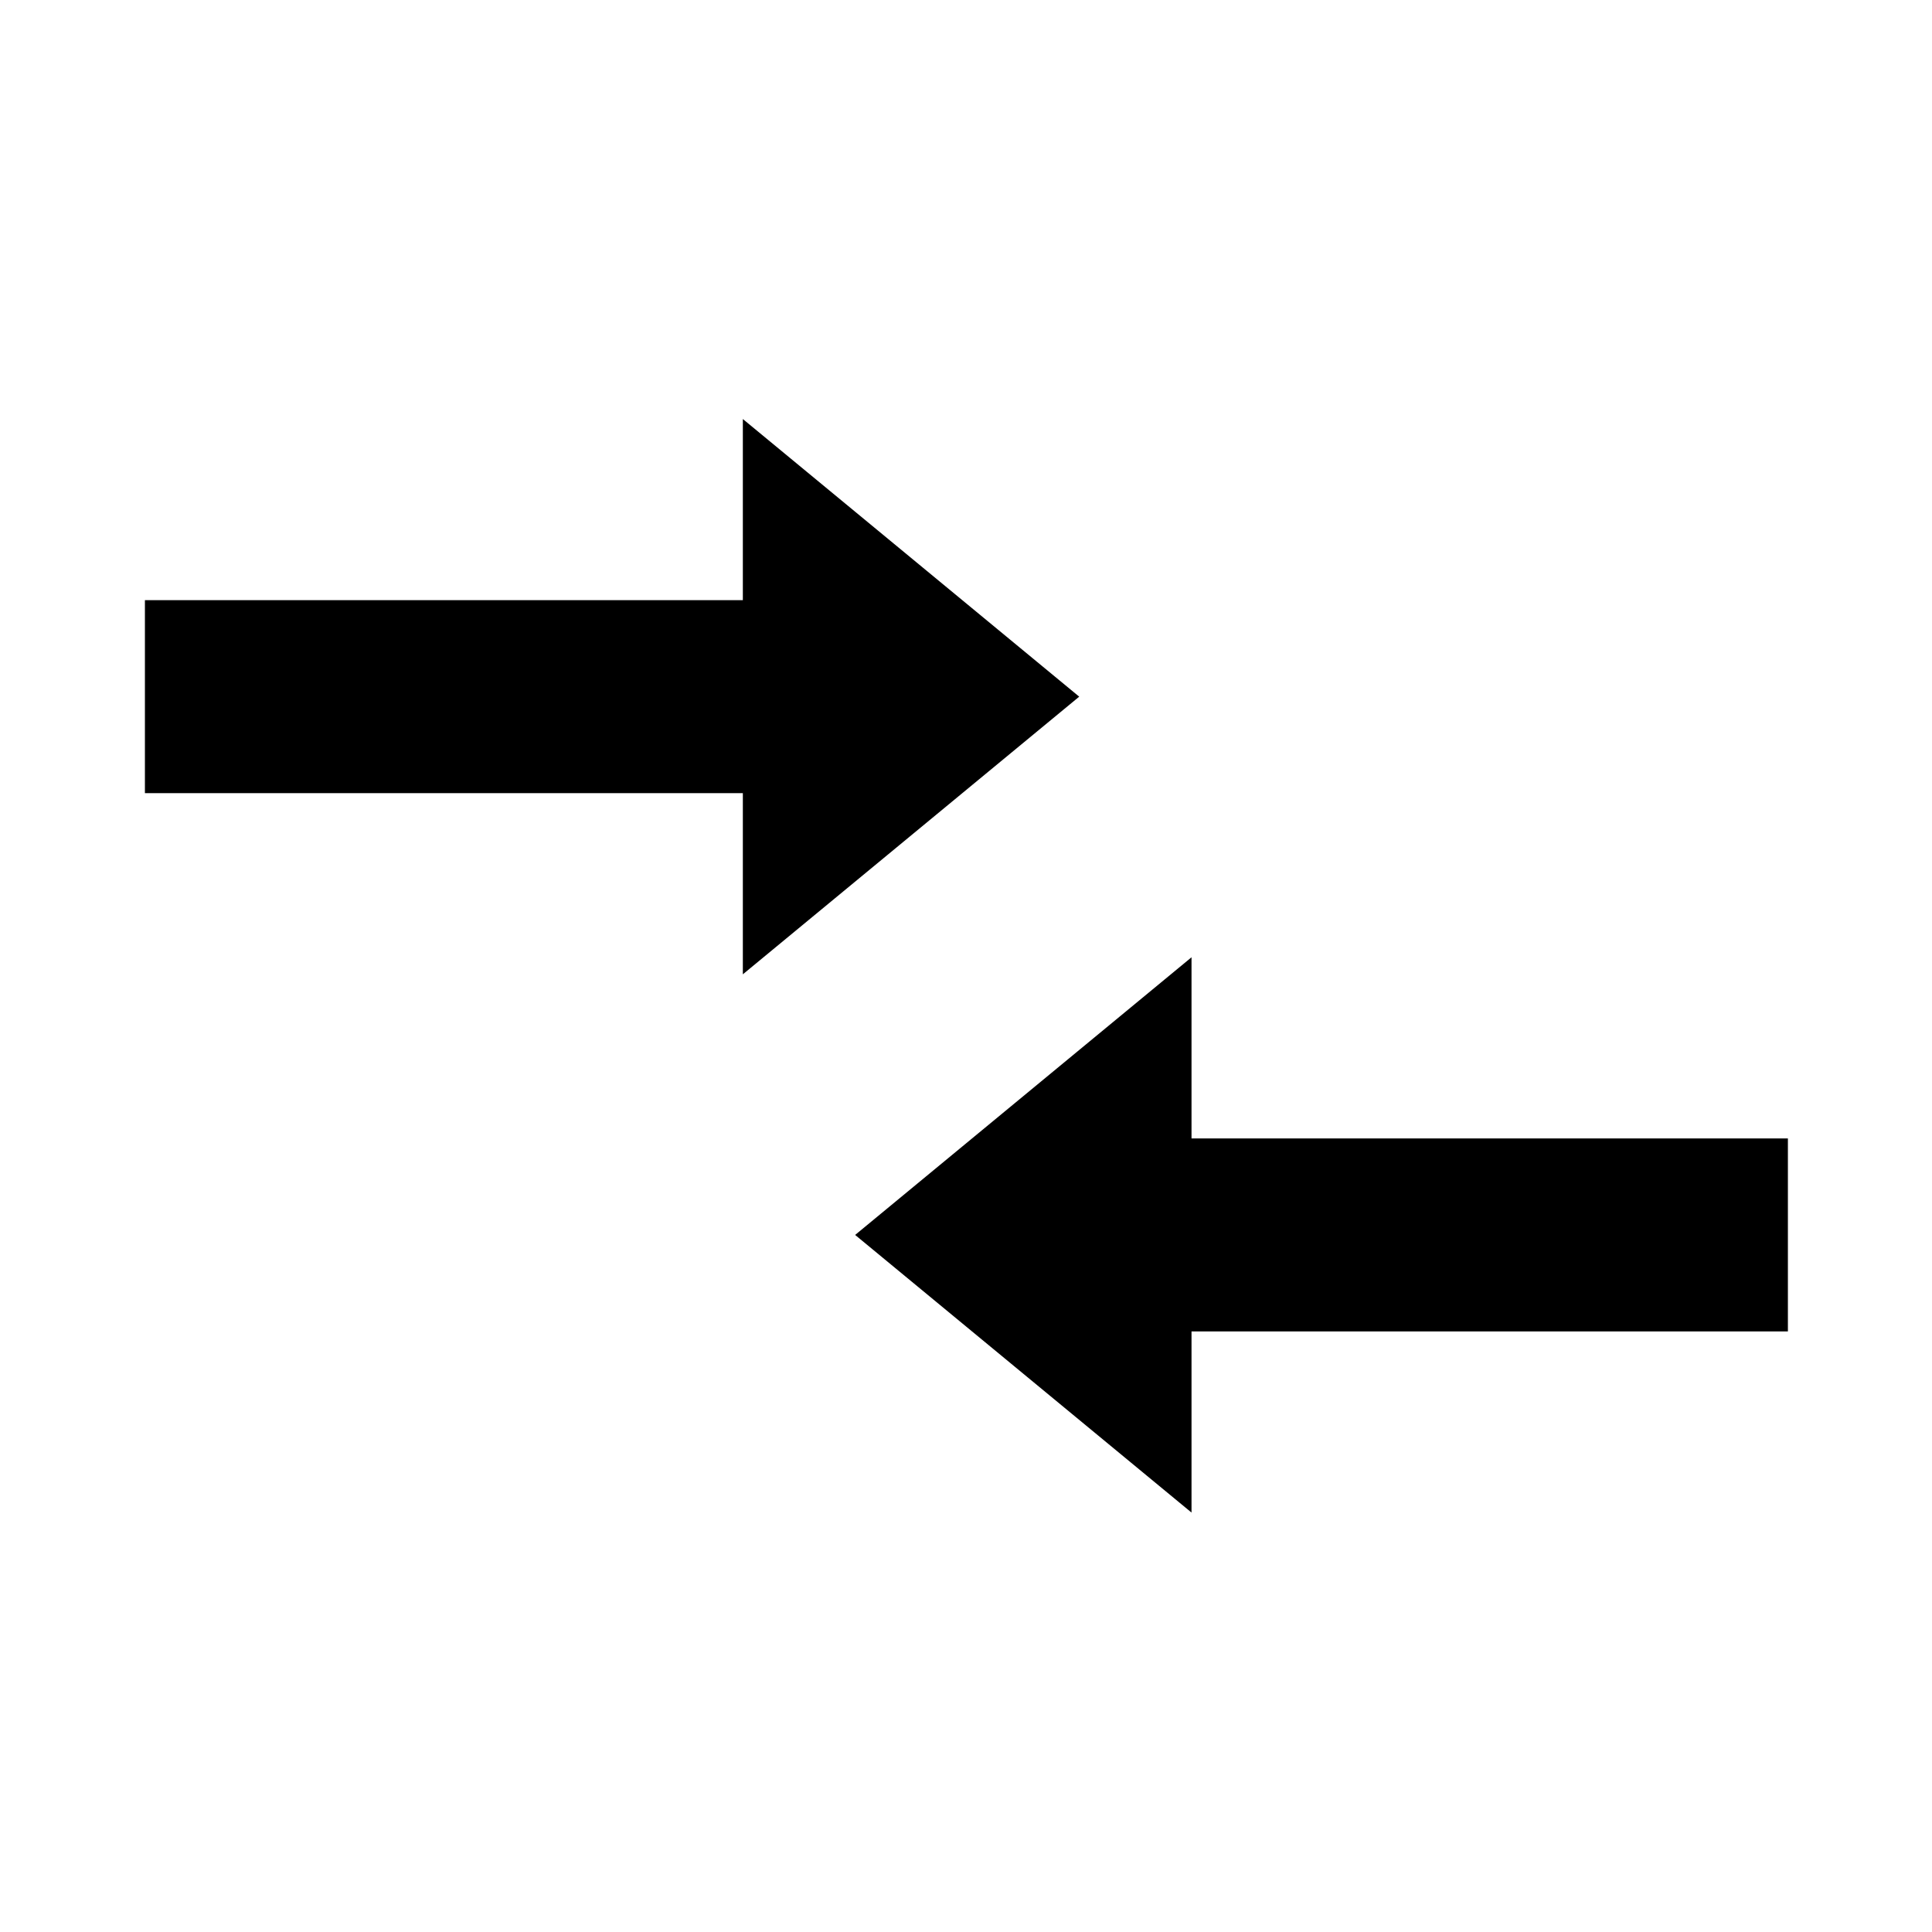
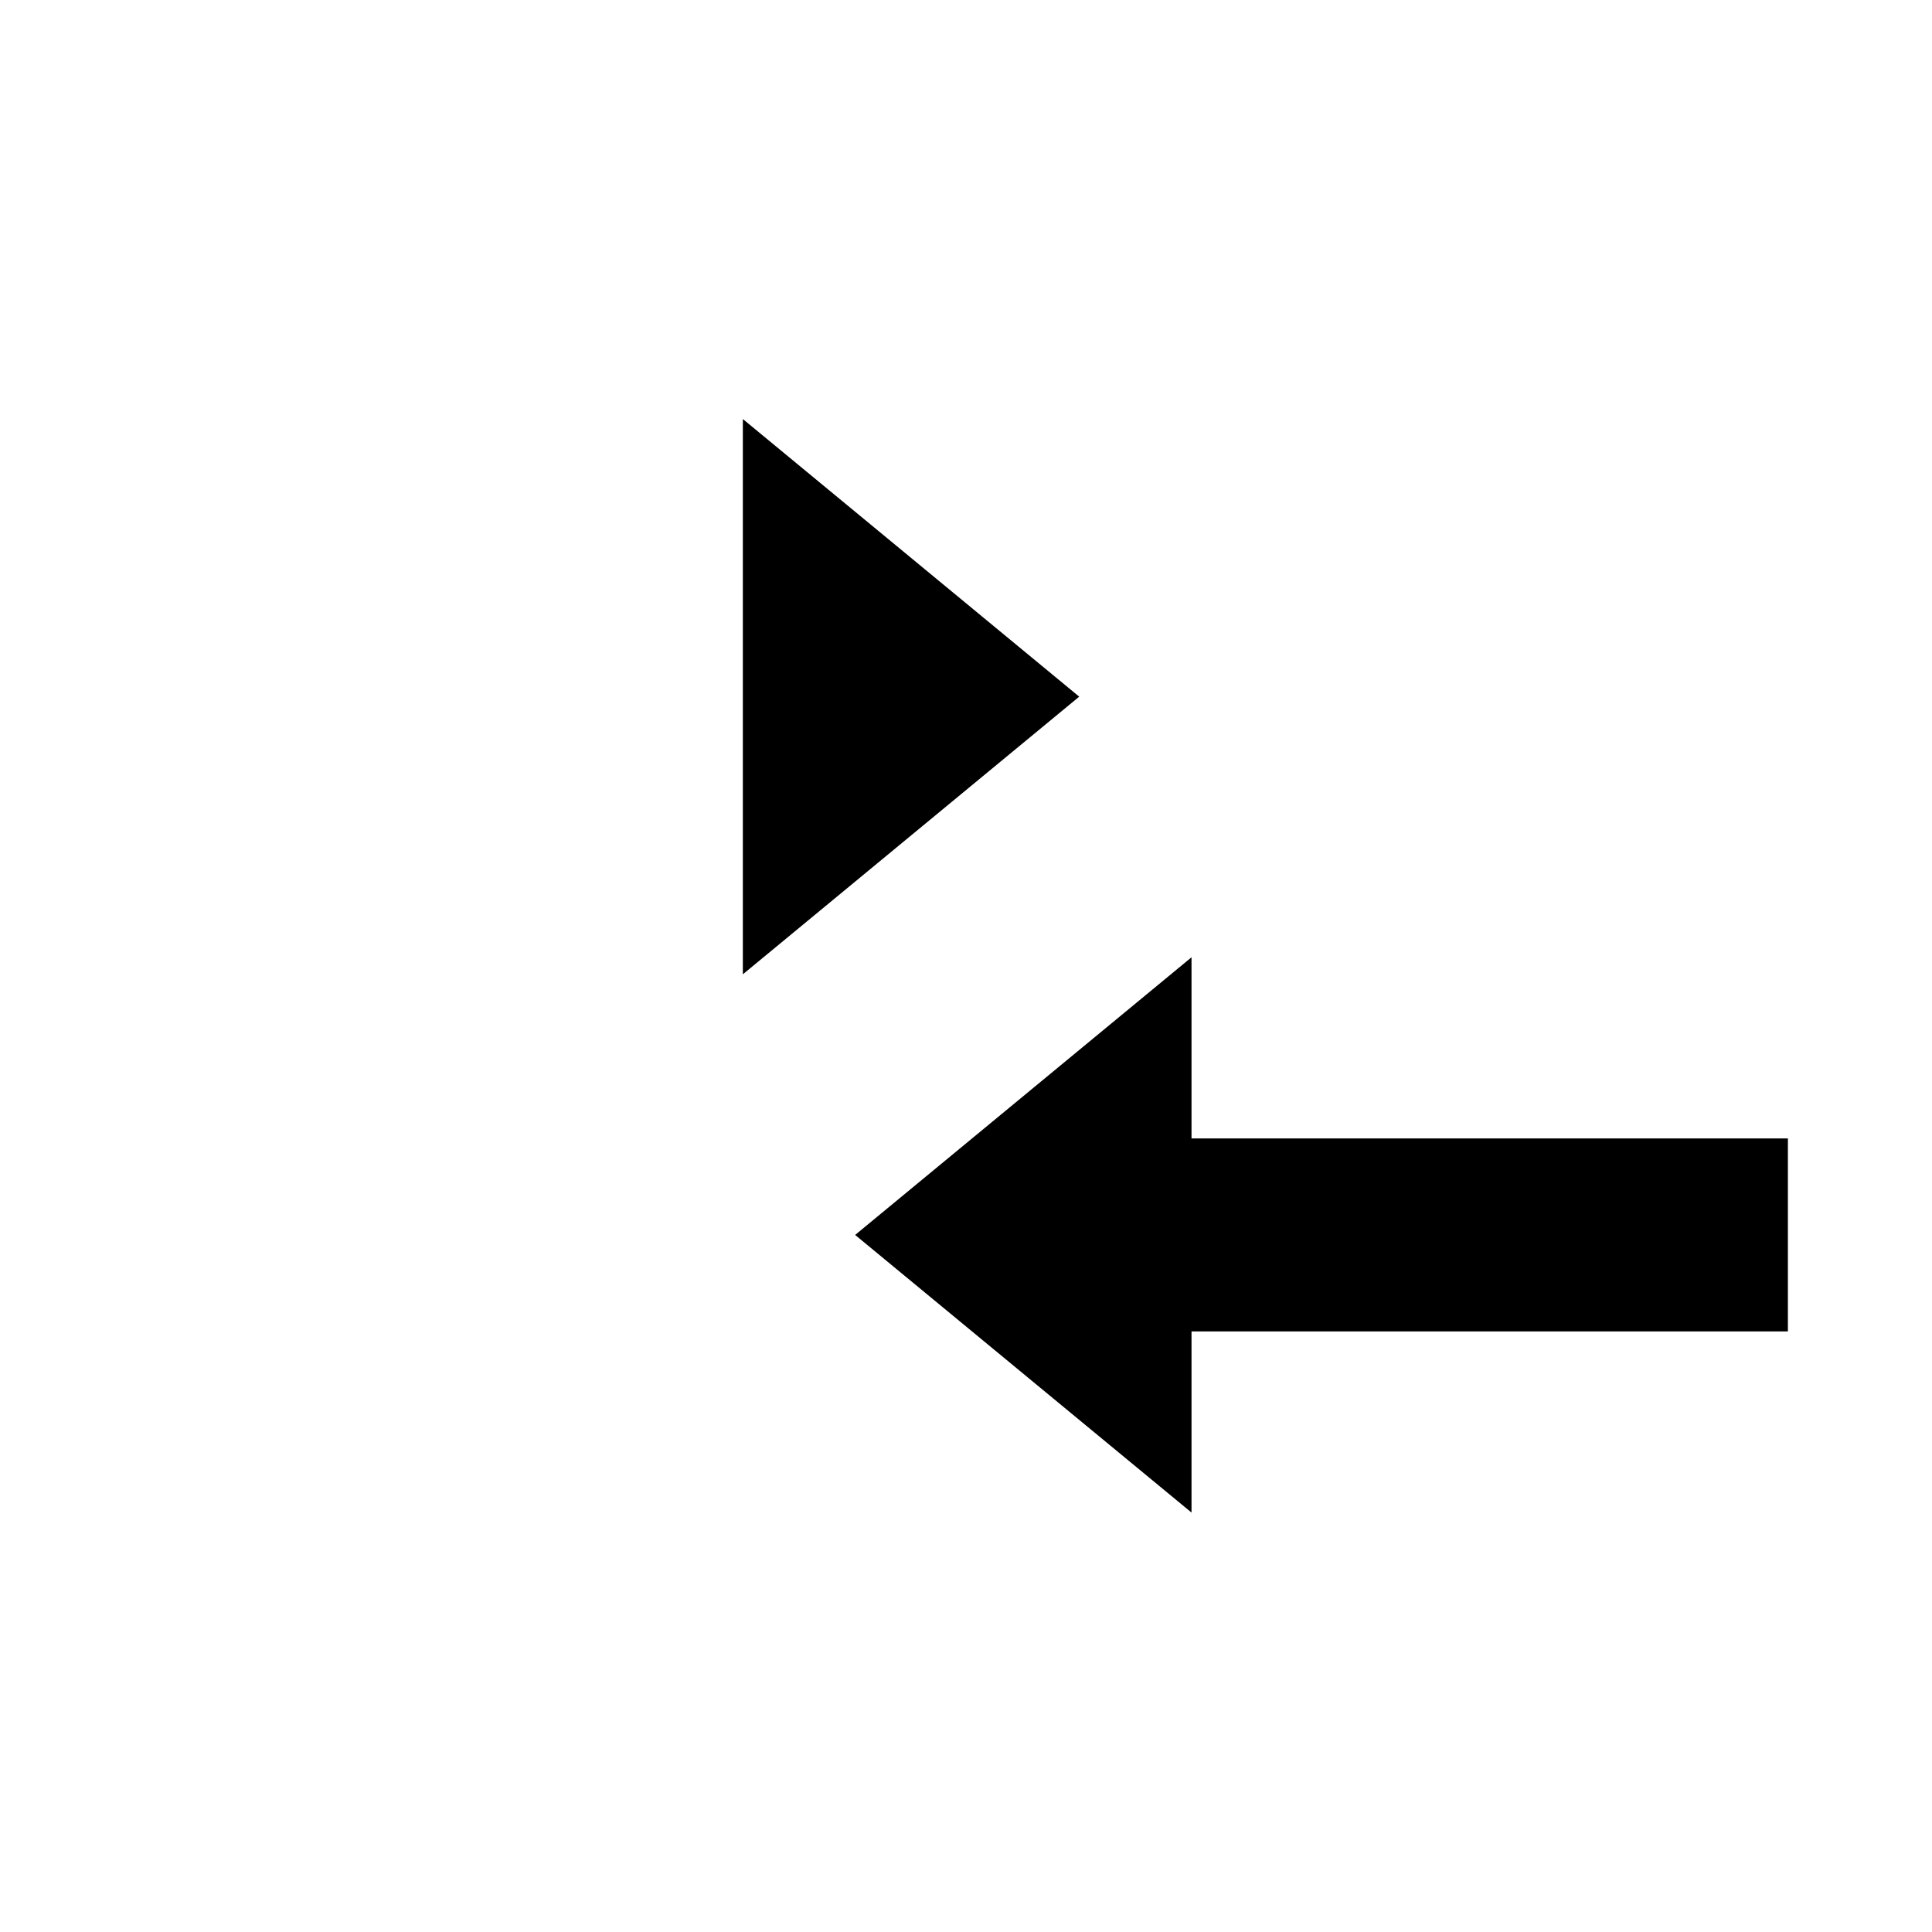
<svg xmlns="http://www.w3.org/2000/svg" viewBox="0 0 512 512">
-   <path d="M196.861 258.204l89.142-73.582-89.142-73.574v48.004H38.404v51.147h158.457v48.005zm118.904-4.515l-89.144 73.583 89.144 73.574V352.84h158.046v-51.146H315.765v-48.005z" />
+   <path d="M196.861 258.204l89.142-73.582-89.142-73.574v48.004H38.404h158.457v48.005zm118.904-4.515l-89.144 73.583 89.144 73.574V352.84h158.046v-51.146H315.765v-48.005z" />
</svg>